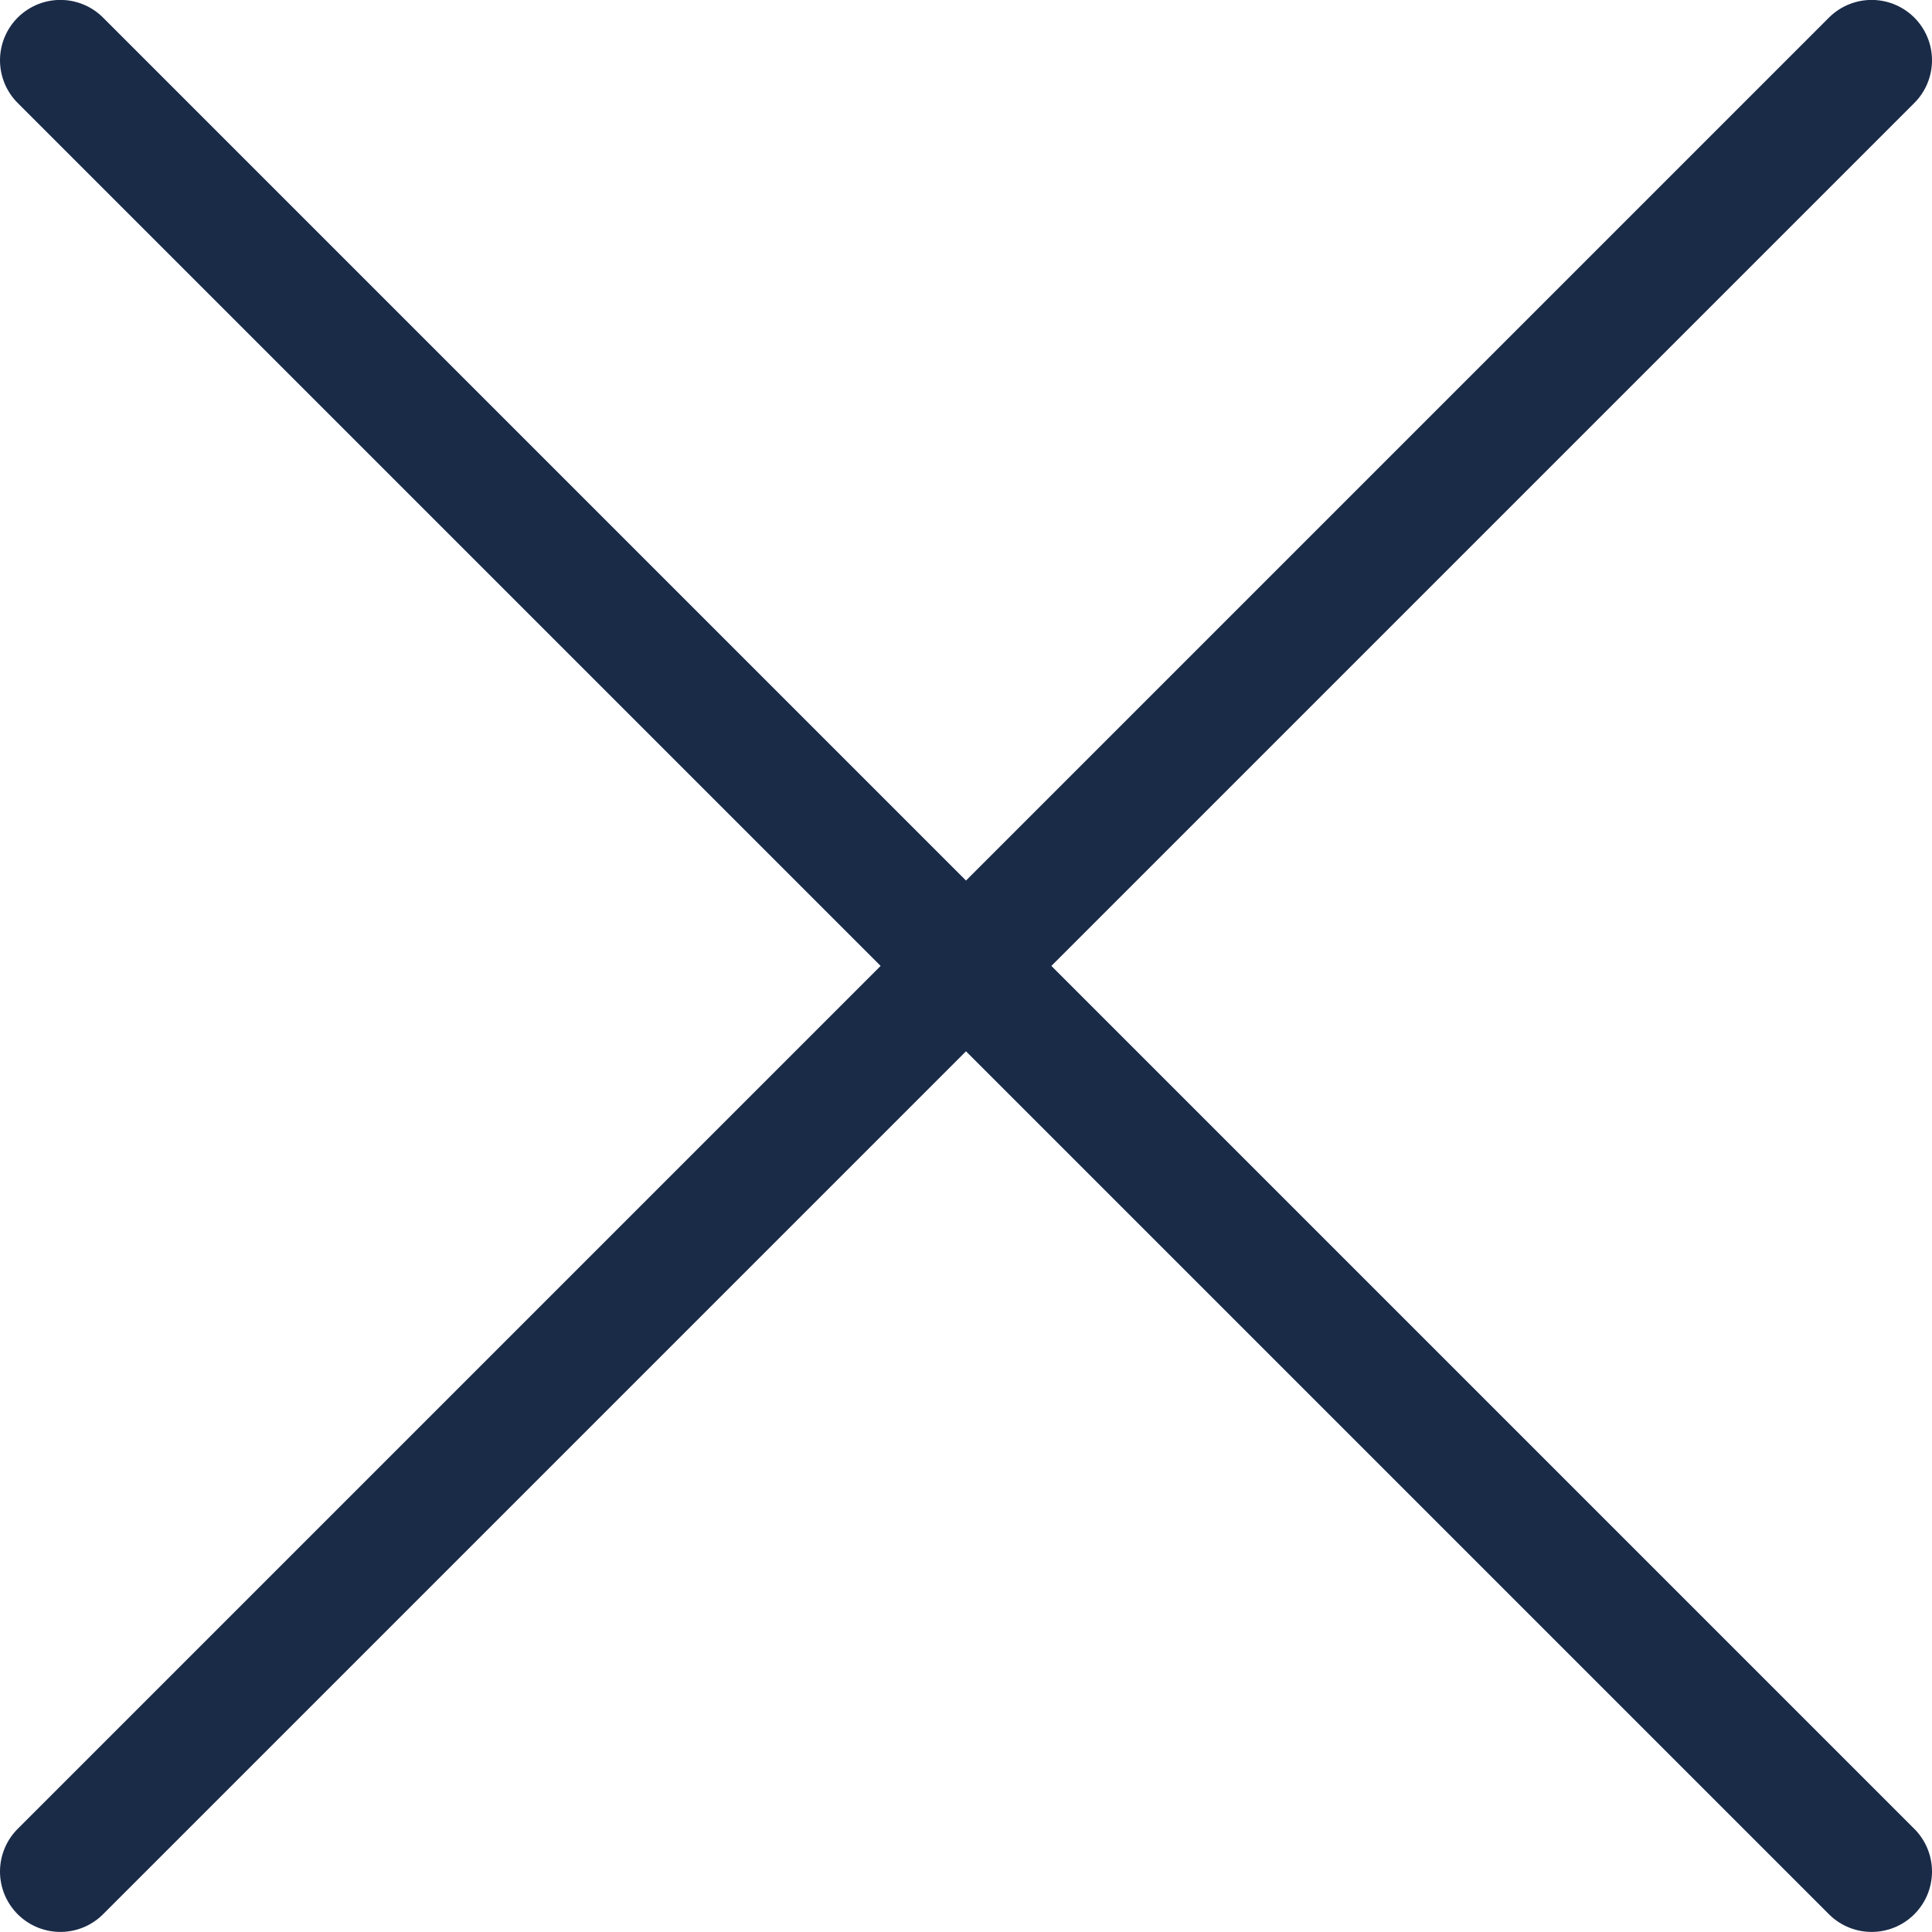
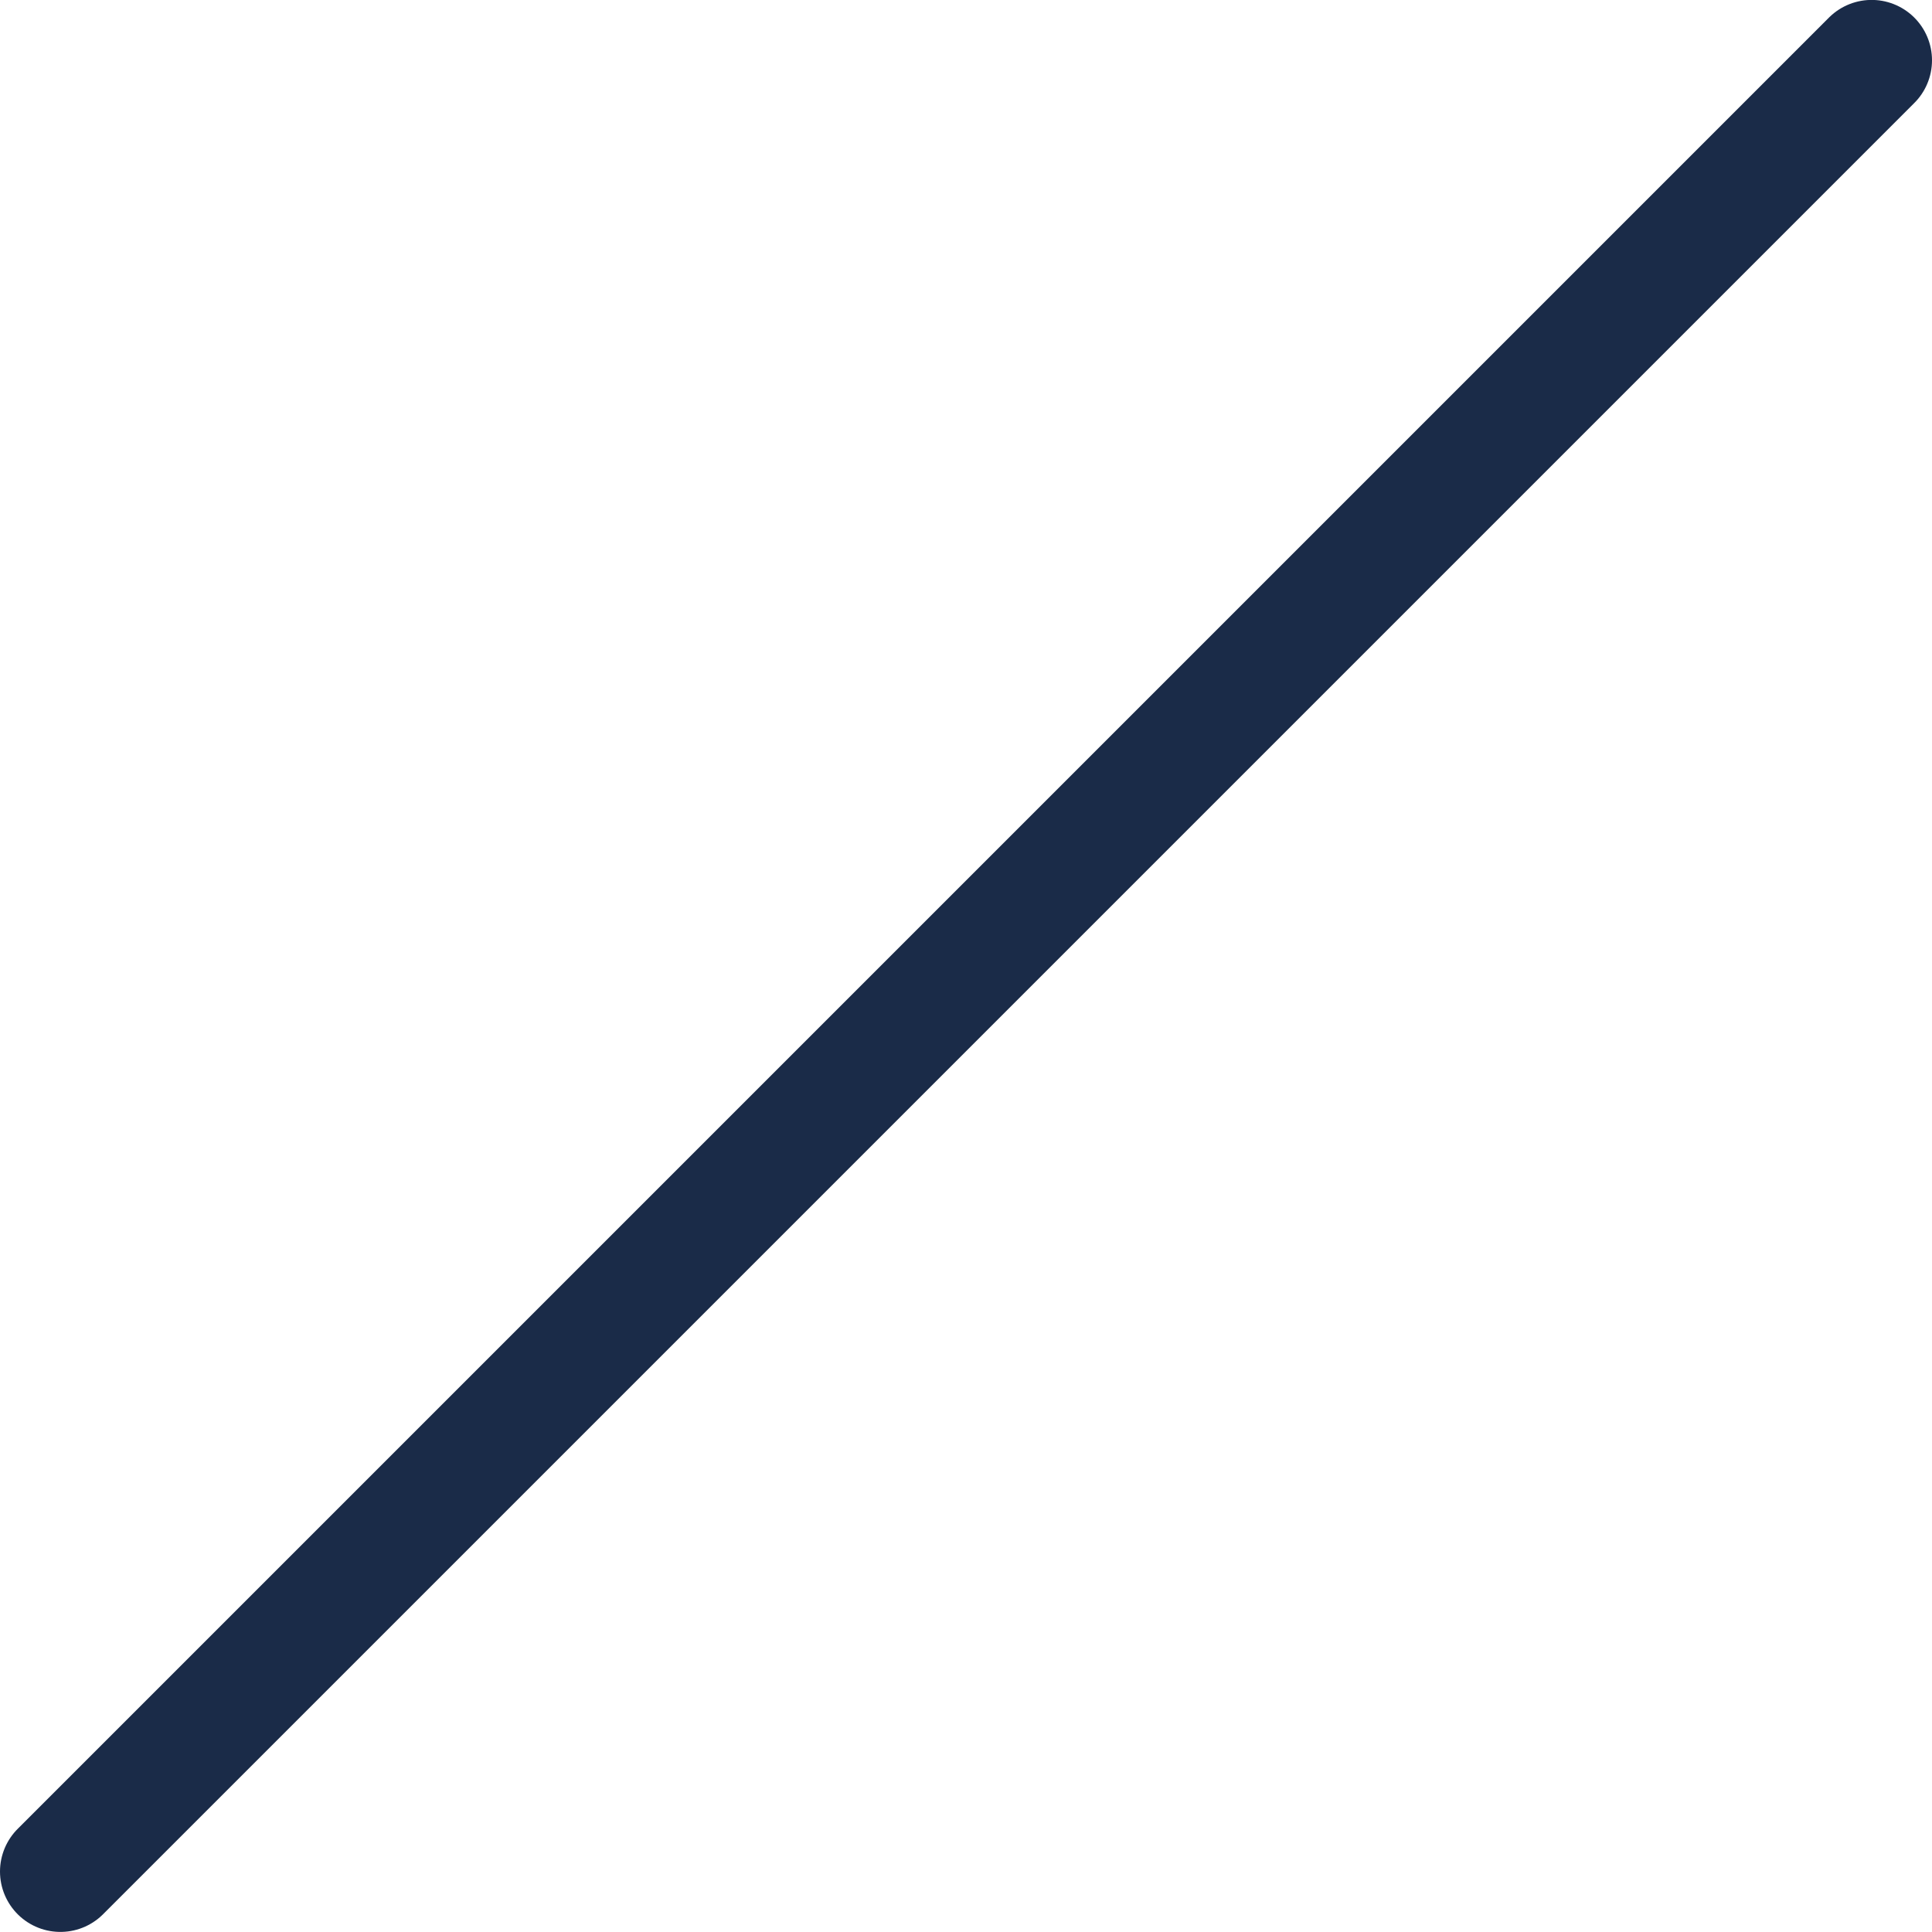
<svg xmlns="http://www.w3.org/2000/svg" width="24" height="24" viewBox="0 0 24 24">
-   <path d="m.75 23.249 22.5-22.5m0 22.5L.75.749" stroke="#1A2B48" stroke-width="1.5" fill="none" stroke-linecap="round" stroke-linejoin="round" />
+   <path d="m.75 23.249 22.5-22.5m0 22.5" stroke="#1A2B48" stroke-width="1.5" fill="none" stroke-linecap="round" stroke-linejoin="round" />
</svg>